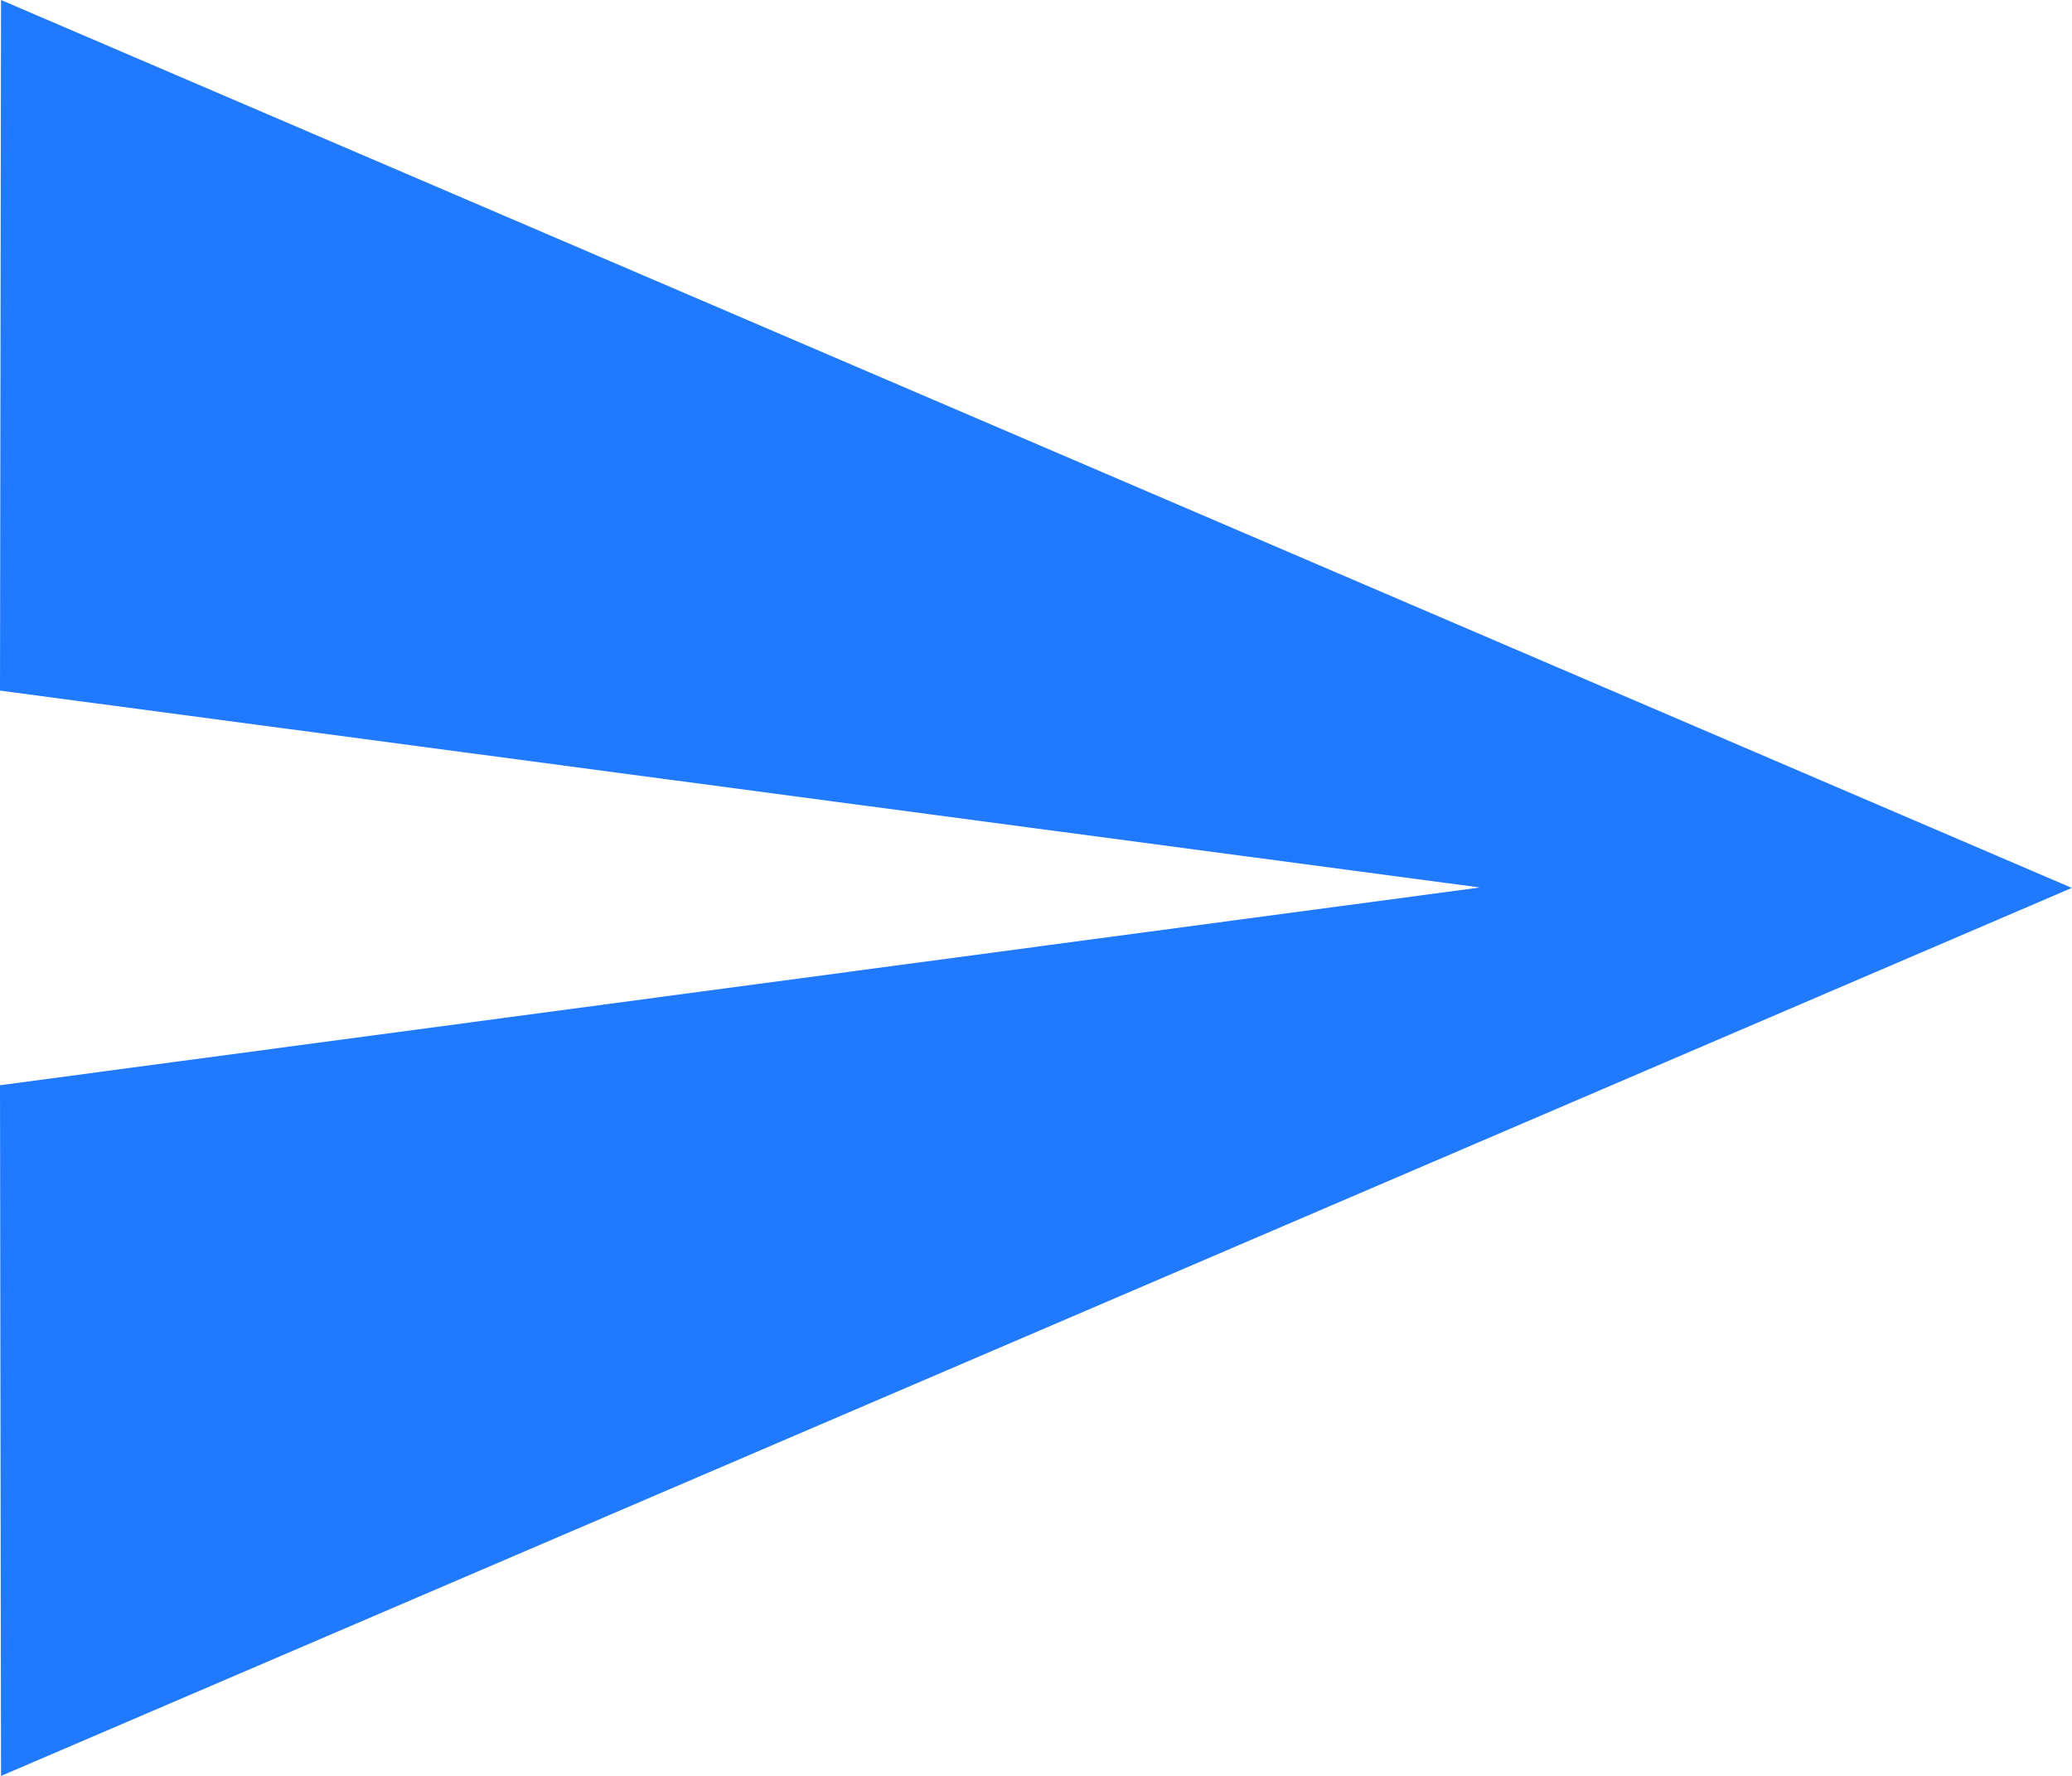
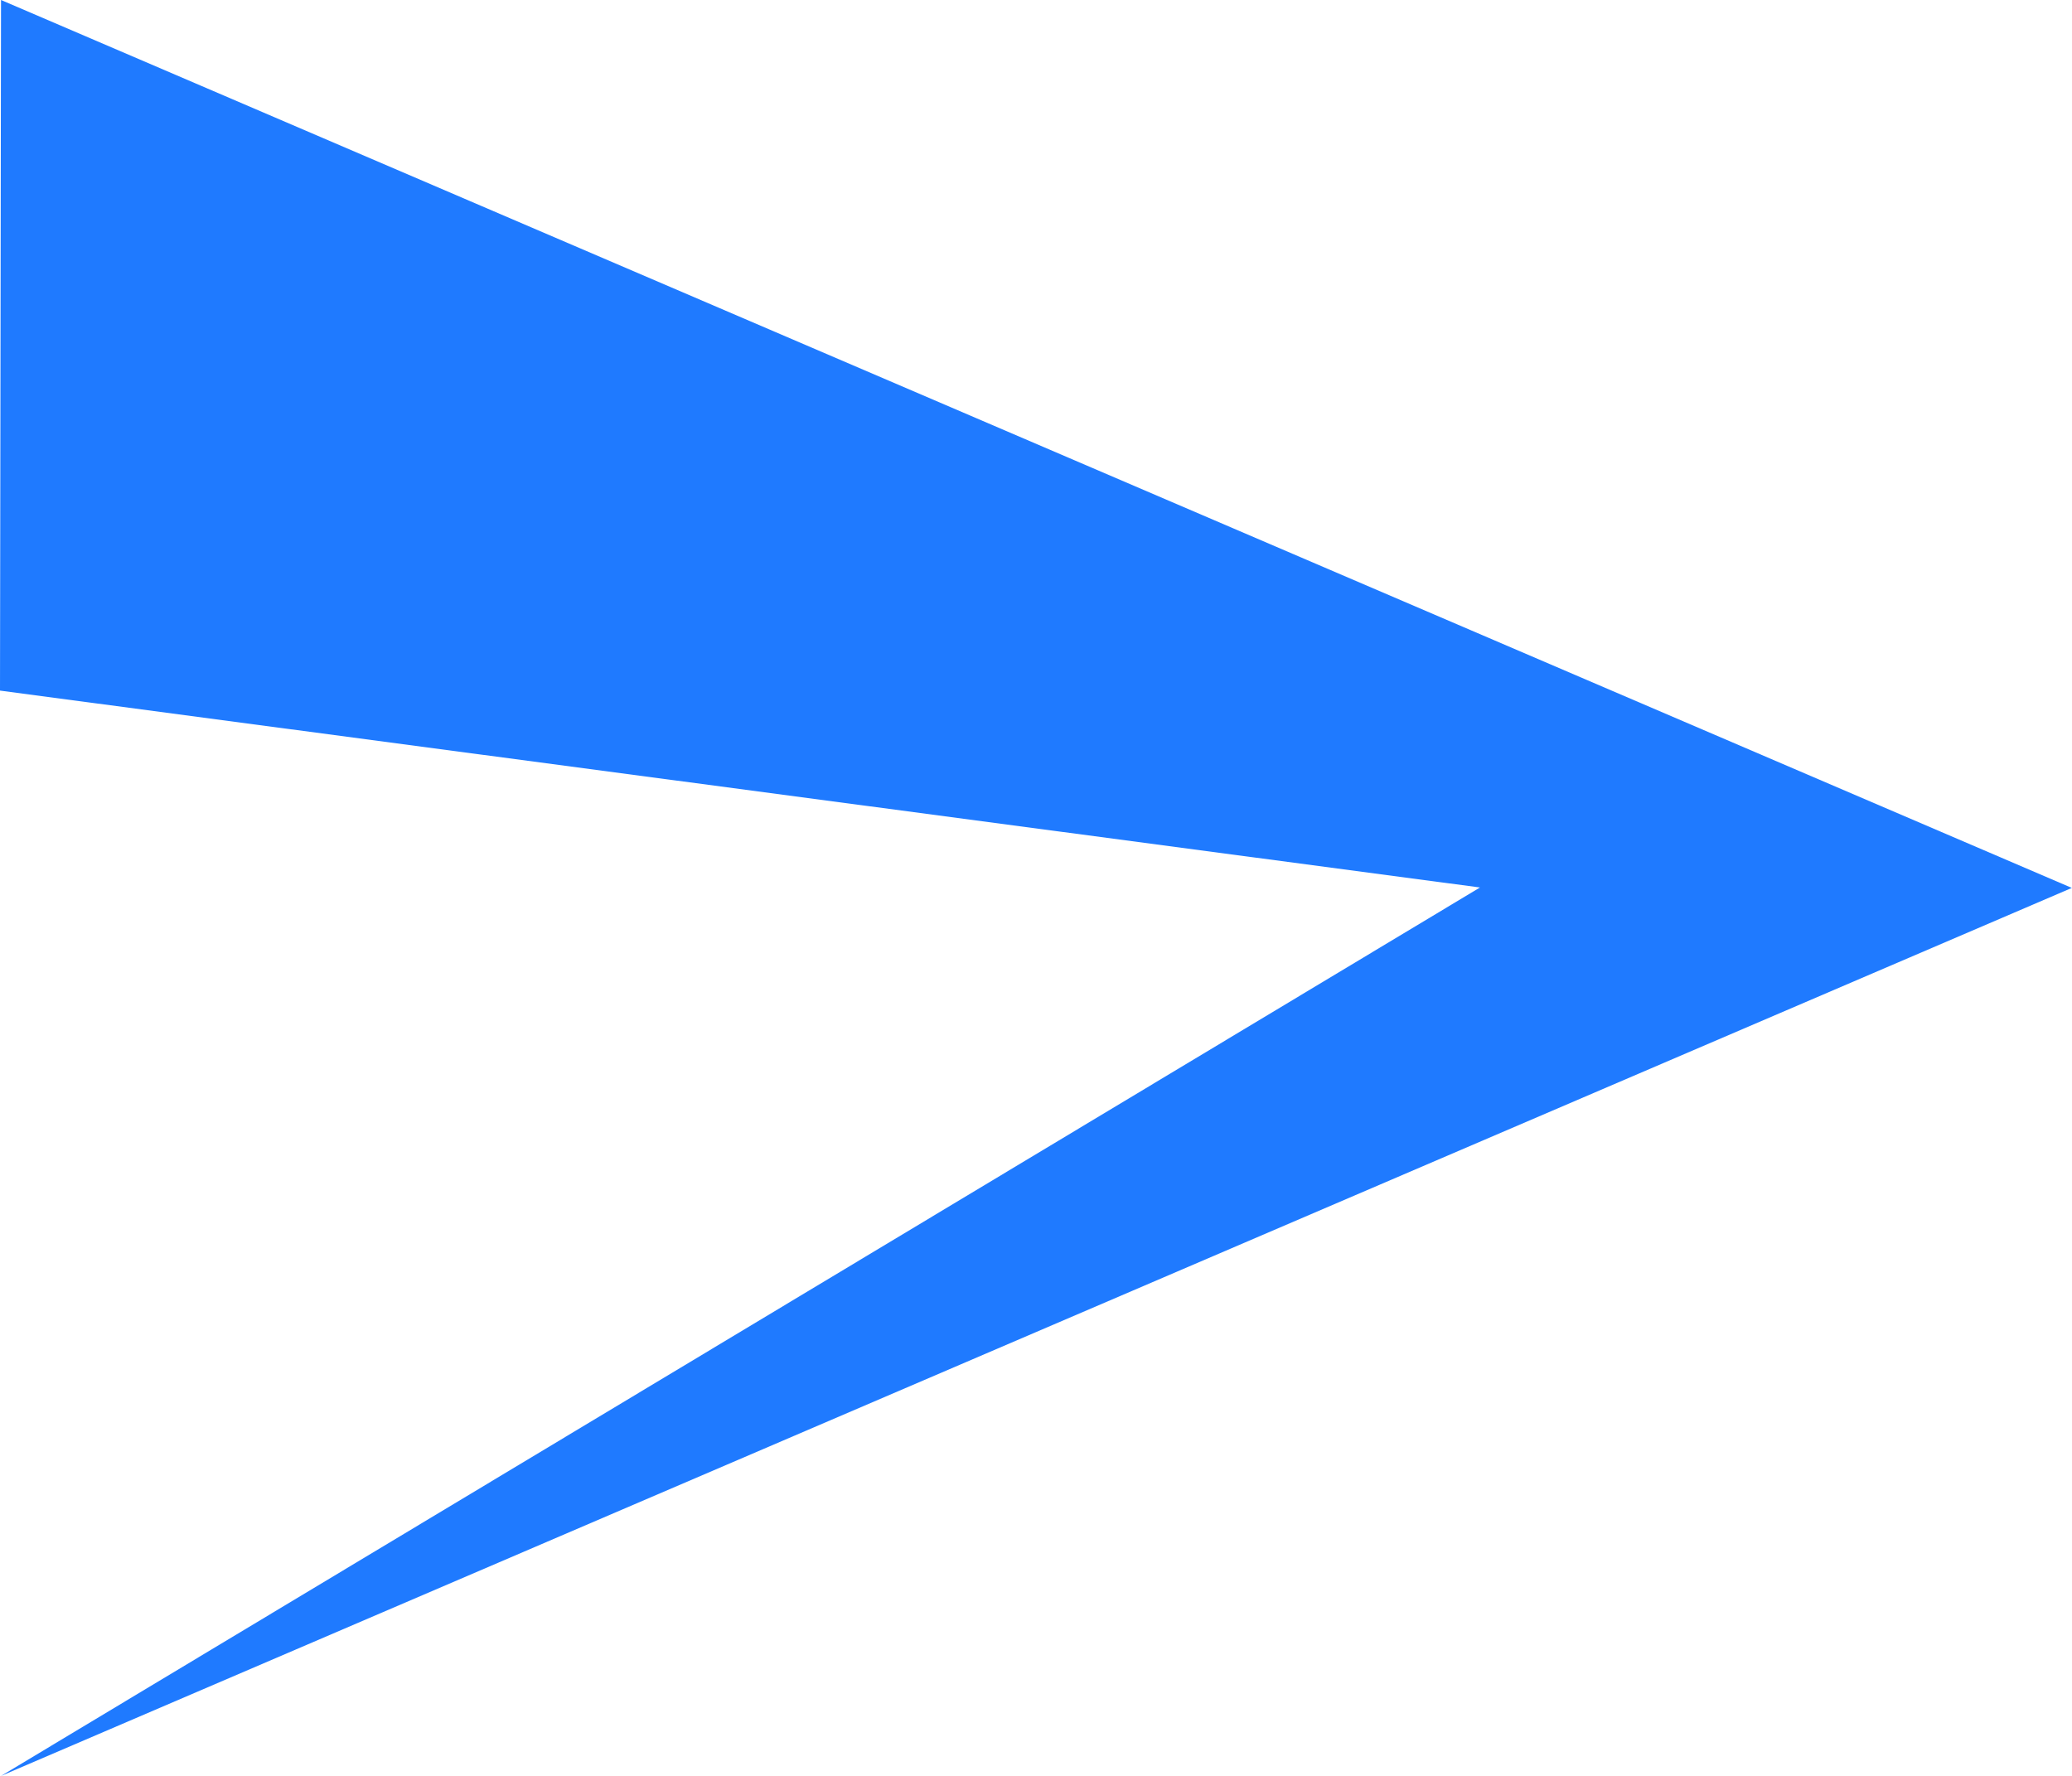
<svg xmlns="http://www.w3.org/2000/svg" width="24.202" height="20.745" viewBox="0 0 24.202 20.745">
-   <path id="Icon_material-send" data-name="Icon material-send" d="M3.012,25.245,27.2,14.872,3.012,4.5,3,12.567l17.287,2.3L3,17.177Z" transform="translate(-3 -4.5)" fill="#1f7aff" />
+   <path id="Icon_material-send" data-name="Icon material-send" d="M3.012,25.245,27.2,14.872,3.012,4.5,3,12.567l17.287,2.3Z" transform="translate(-3 -4.5)" fill="#1f7aff" />
</svg>